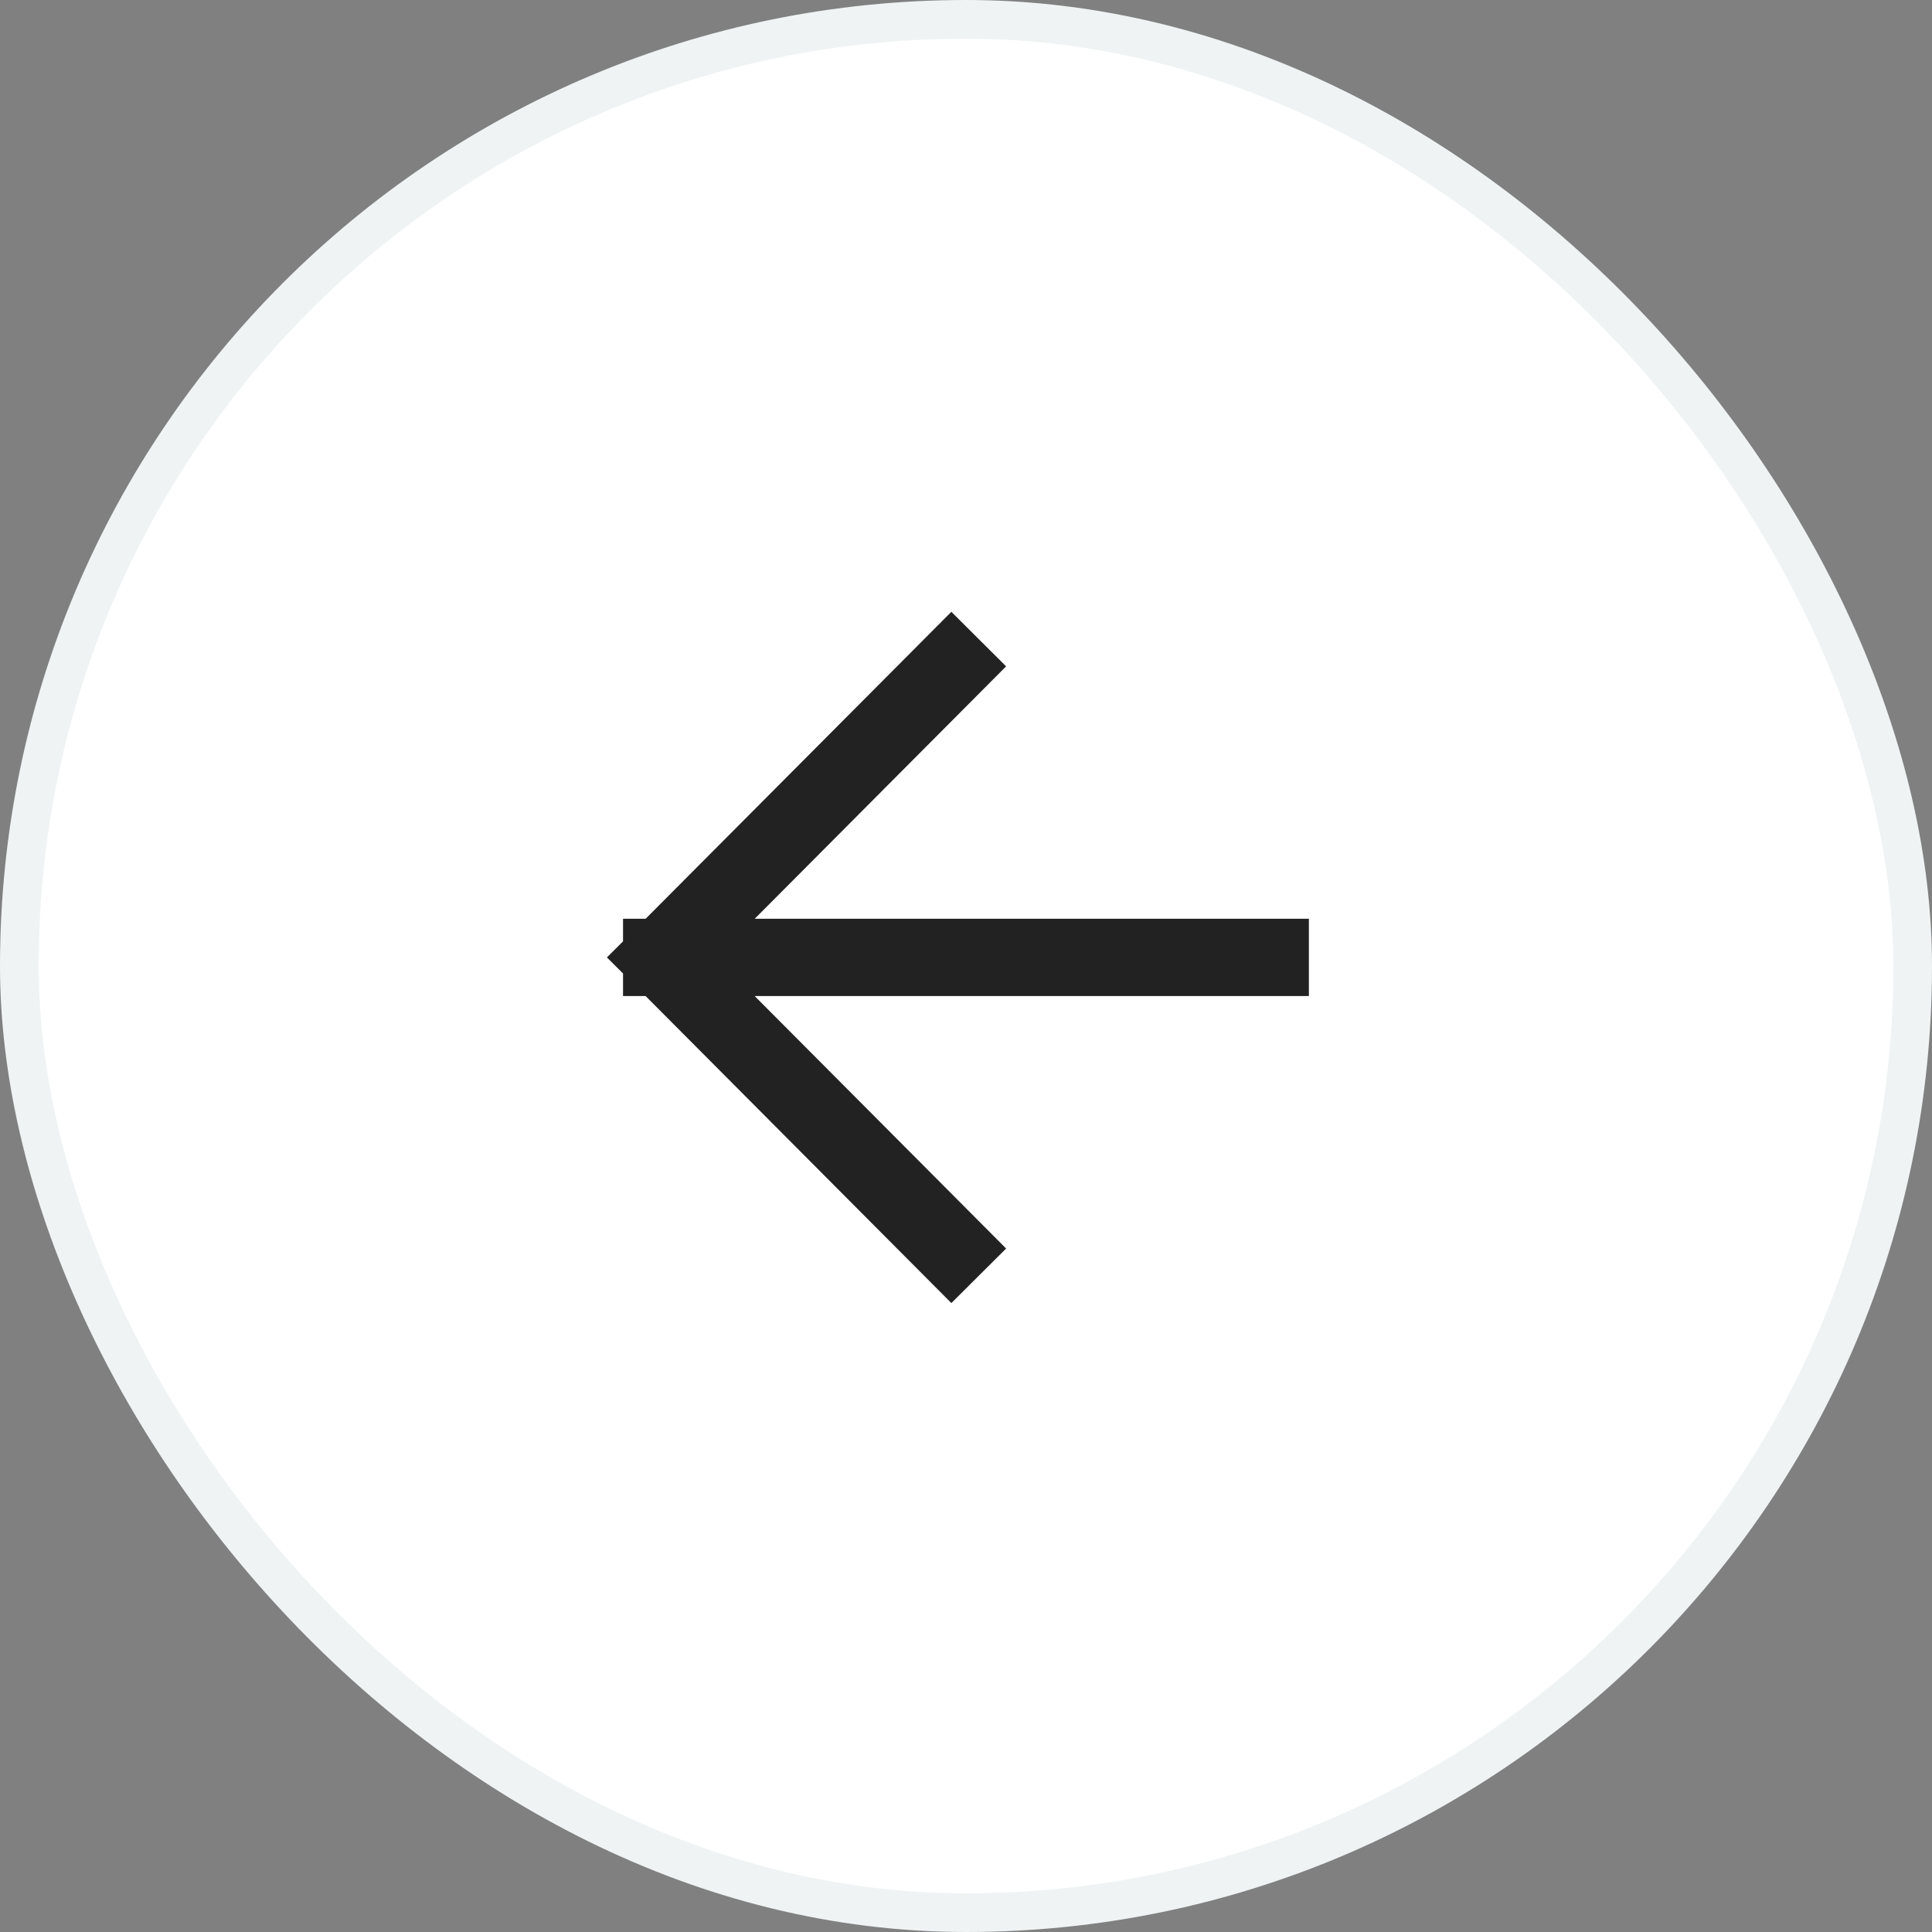
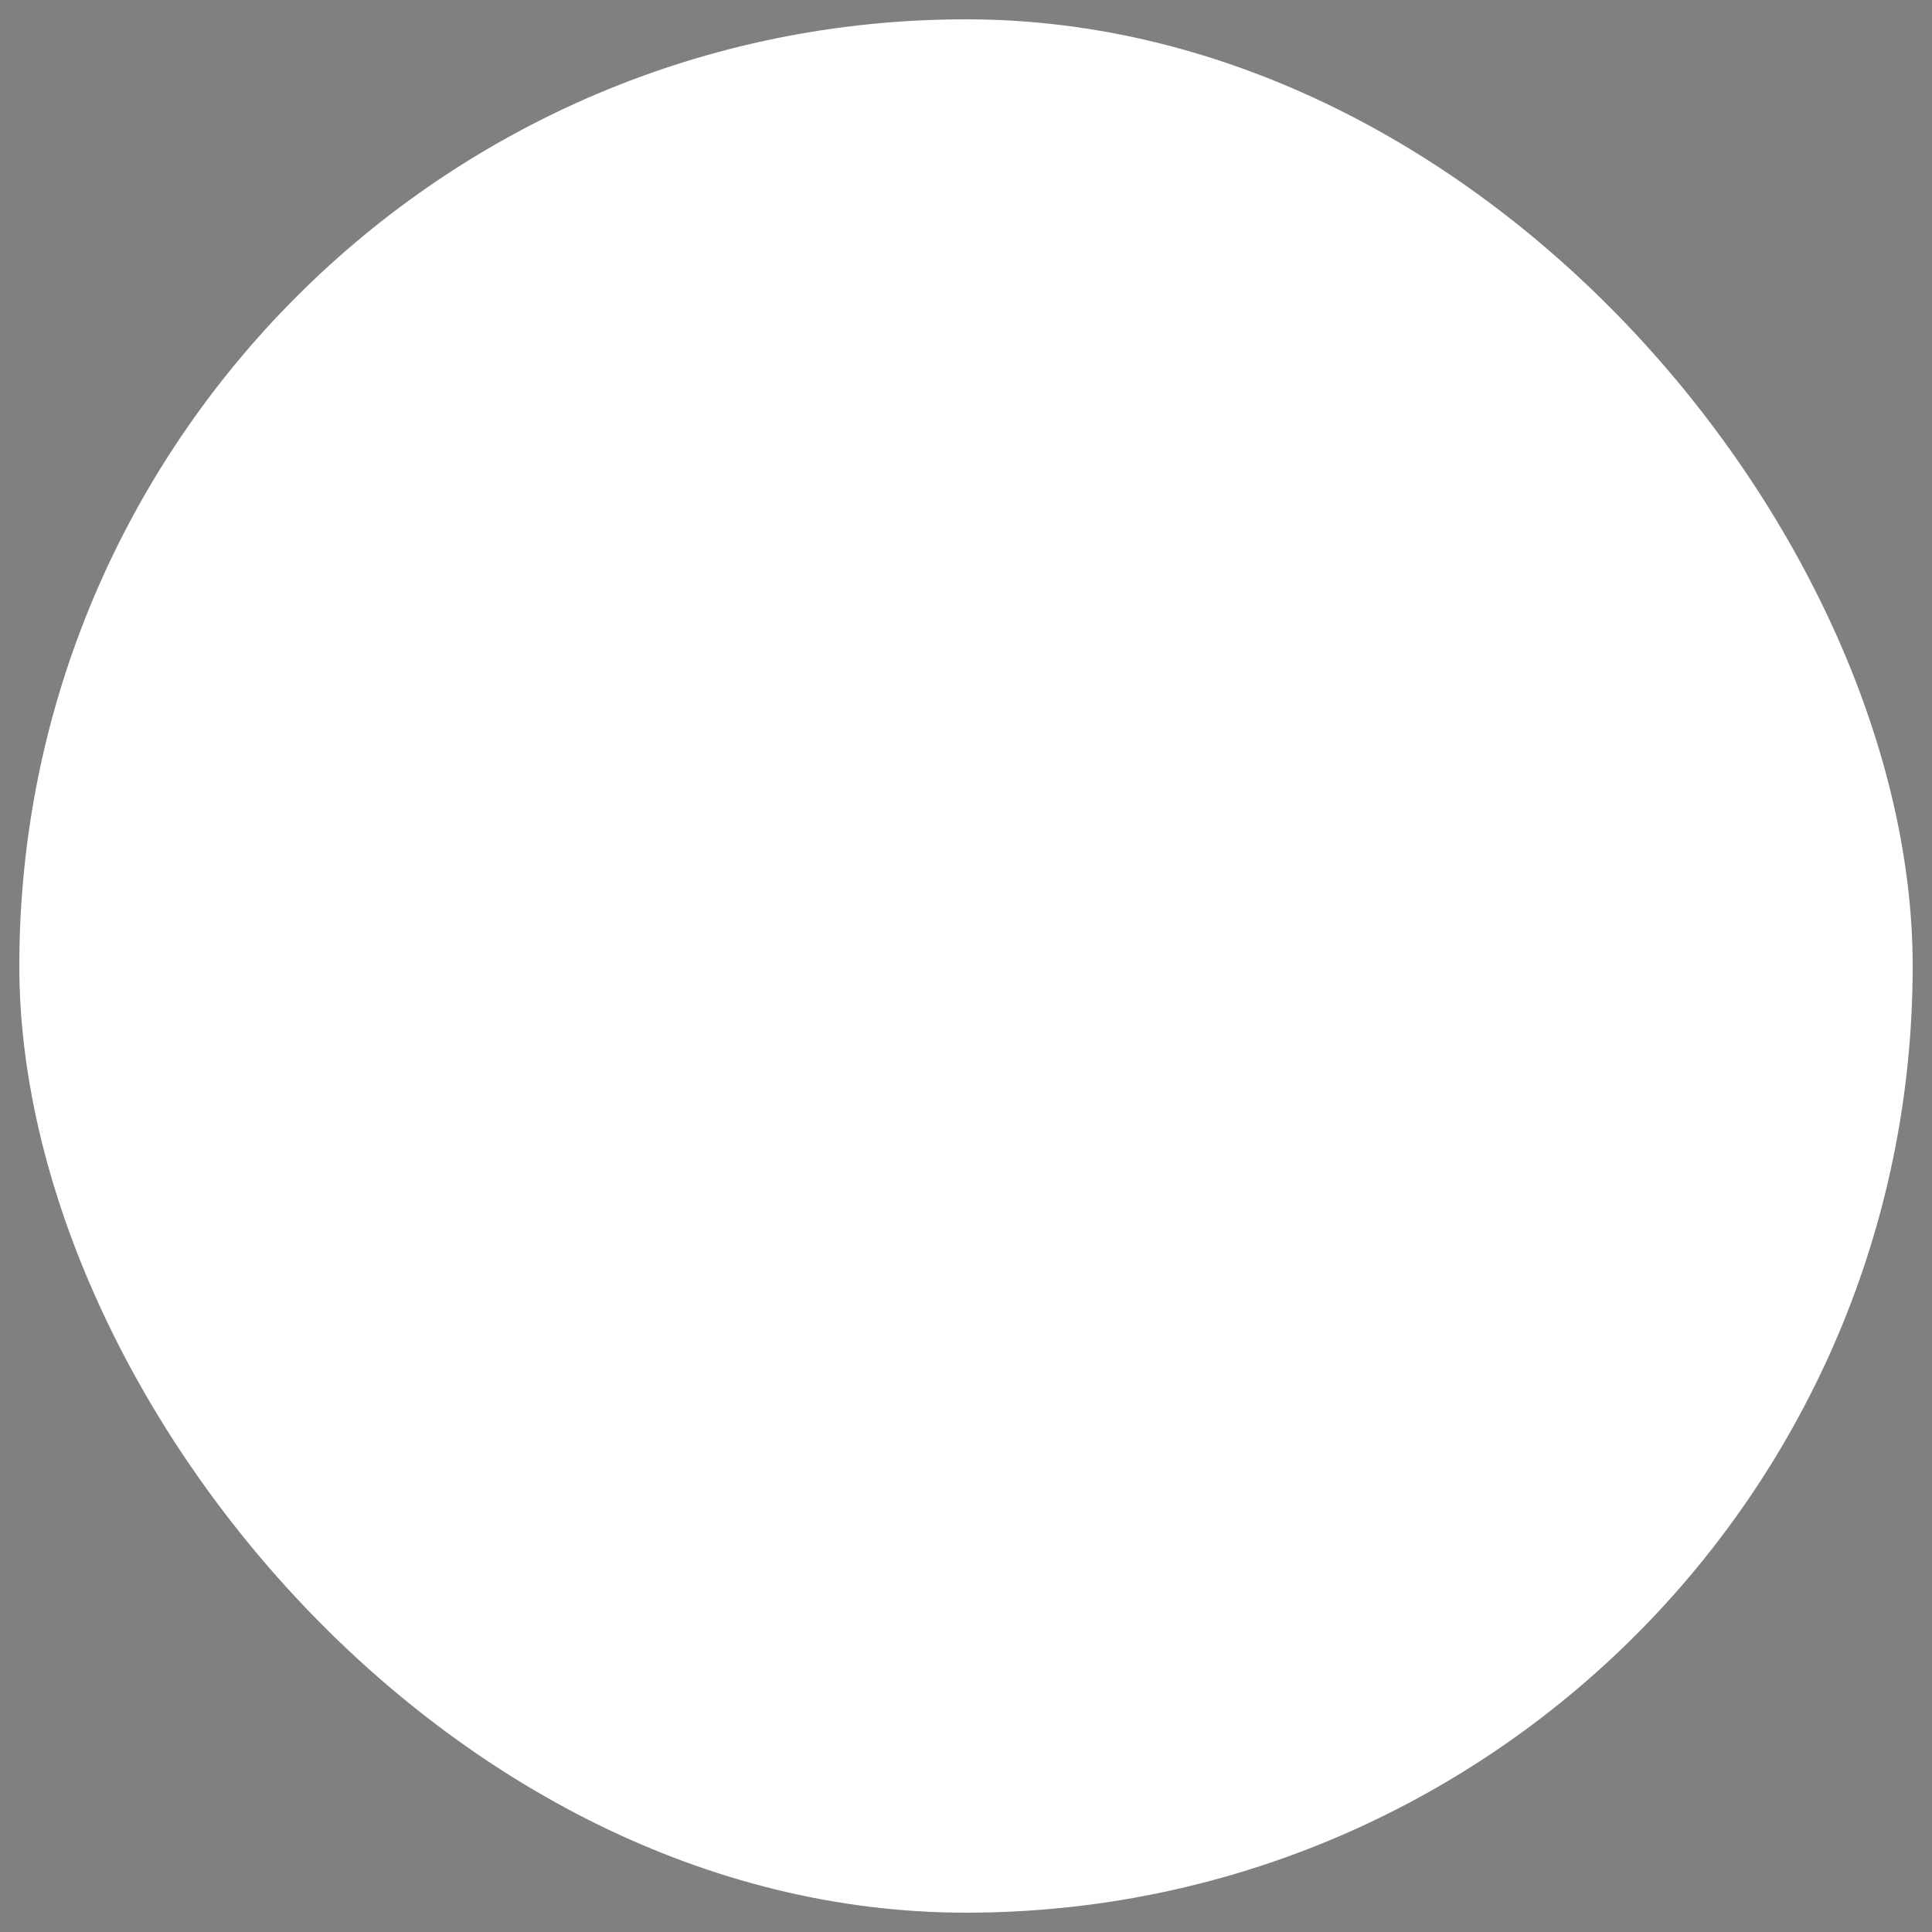
<svg xmlns="http://www.w3.org/2000/svg" width="50" height="50" viewBox="0 0 50 50" fill="none">
  <rect x="0" y="0" width="50" height="50" fill="#808080" stroke="none" />
  <rect x="0.5" y="0.5" width="49" height="49" rx="24.5" fill="white" />
-   <rect x="0.5" y="0.5" width="49" height="49" rx="24.5" stroke="#EFF3F3" />
-   <path d="M24.624 32.309L17.124 24.778M24.624 17.248L17.124 24.778M17.124 24.778L32.874 24.778" stroke="#222222" stroke-width="2" stroke-linecap="square" />
</svg>